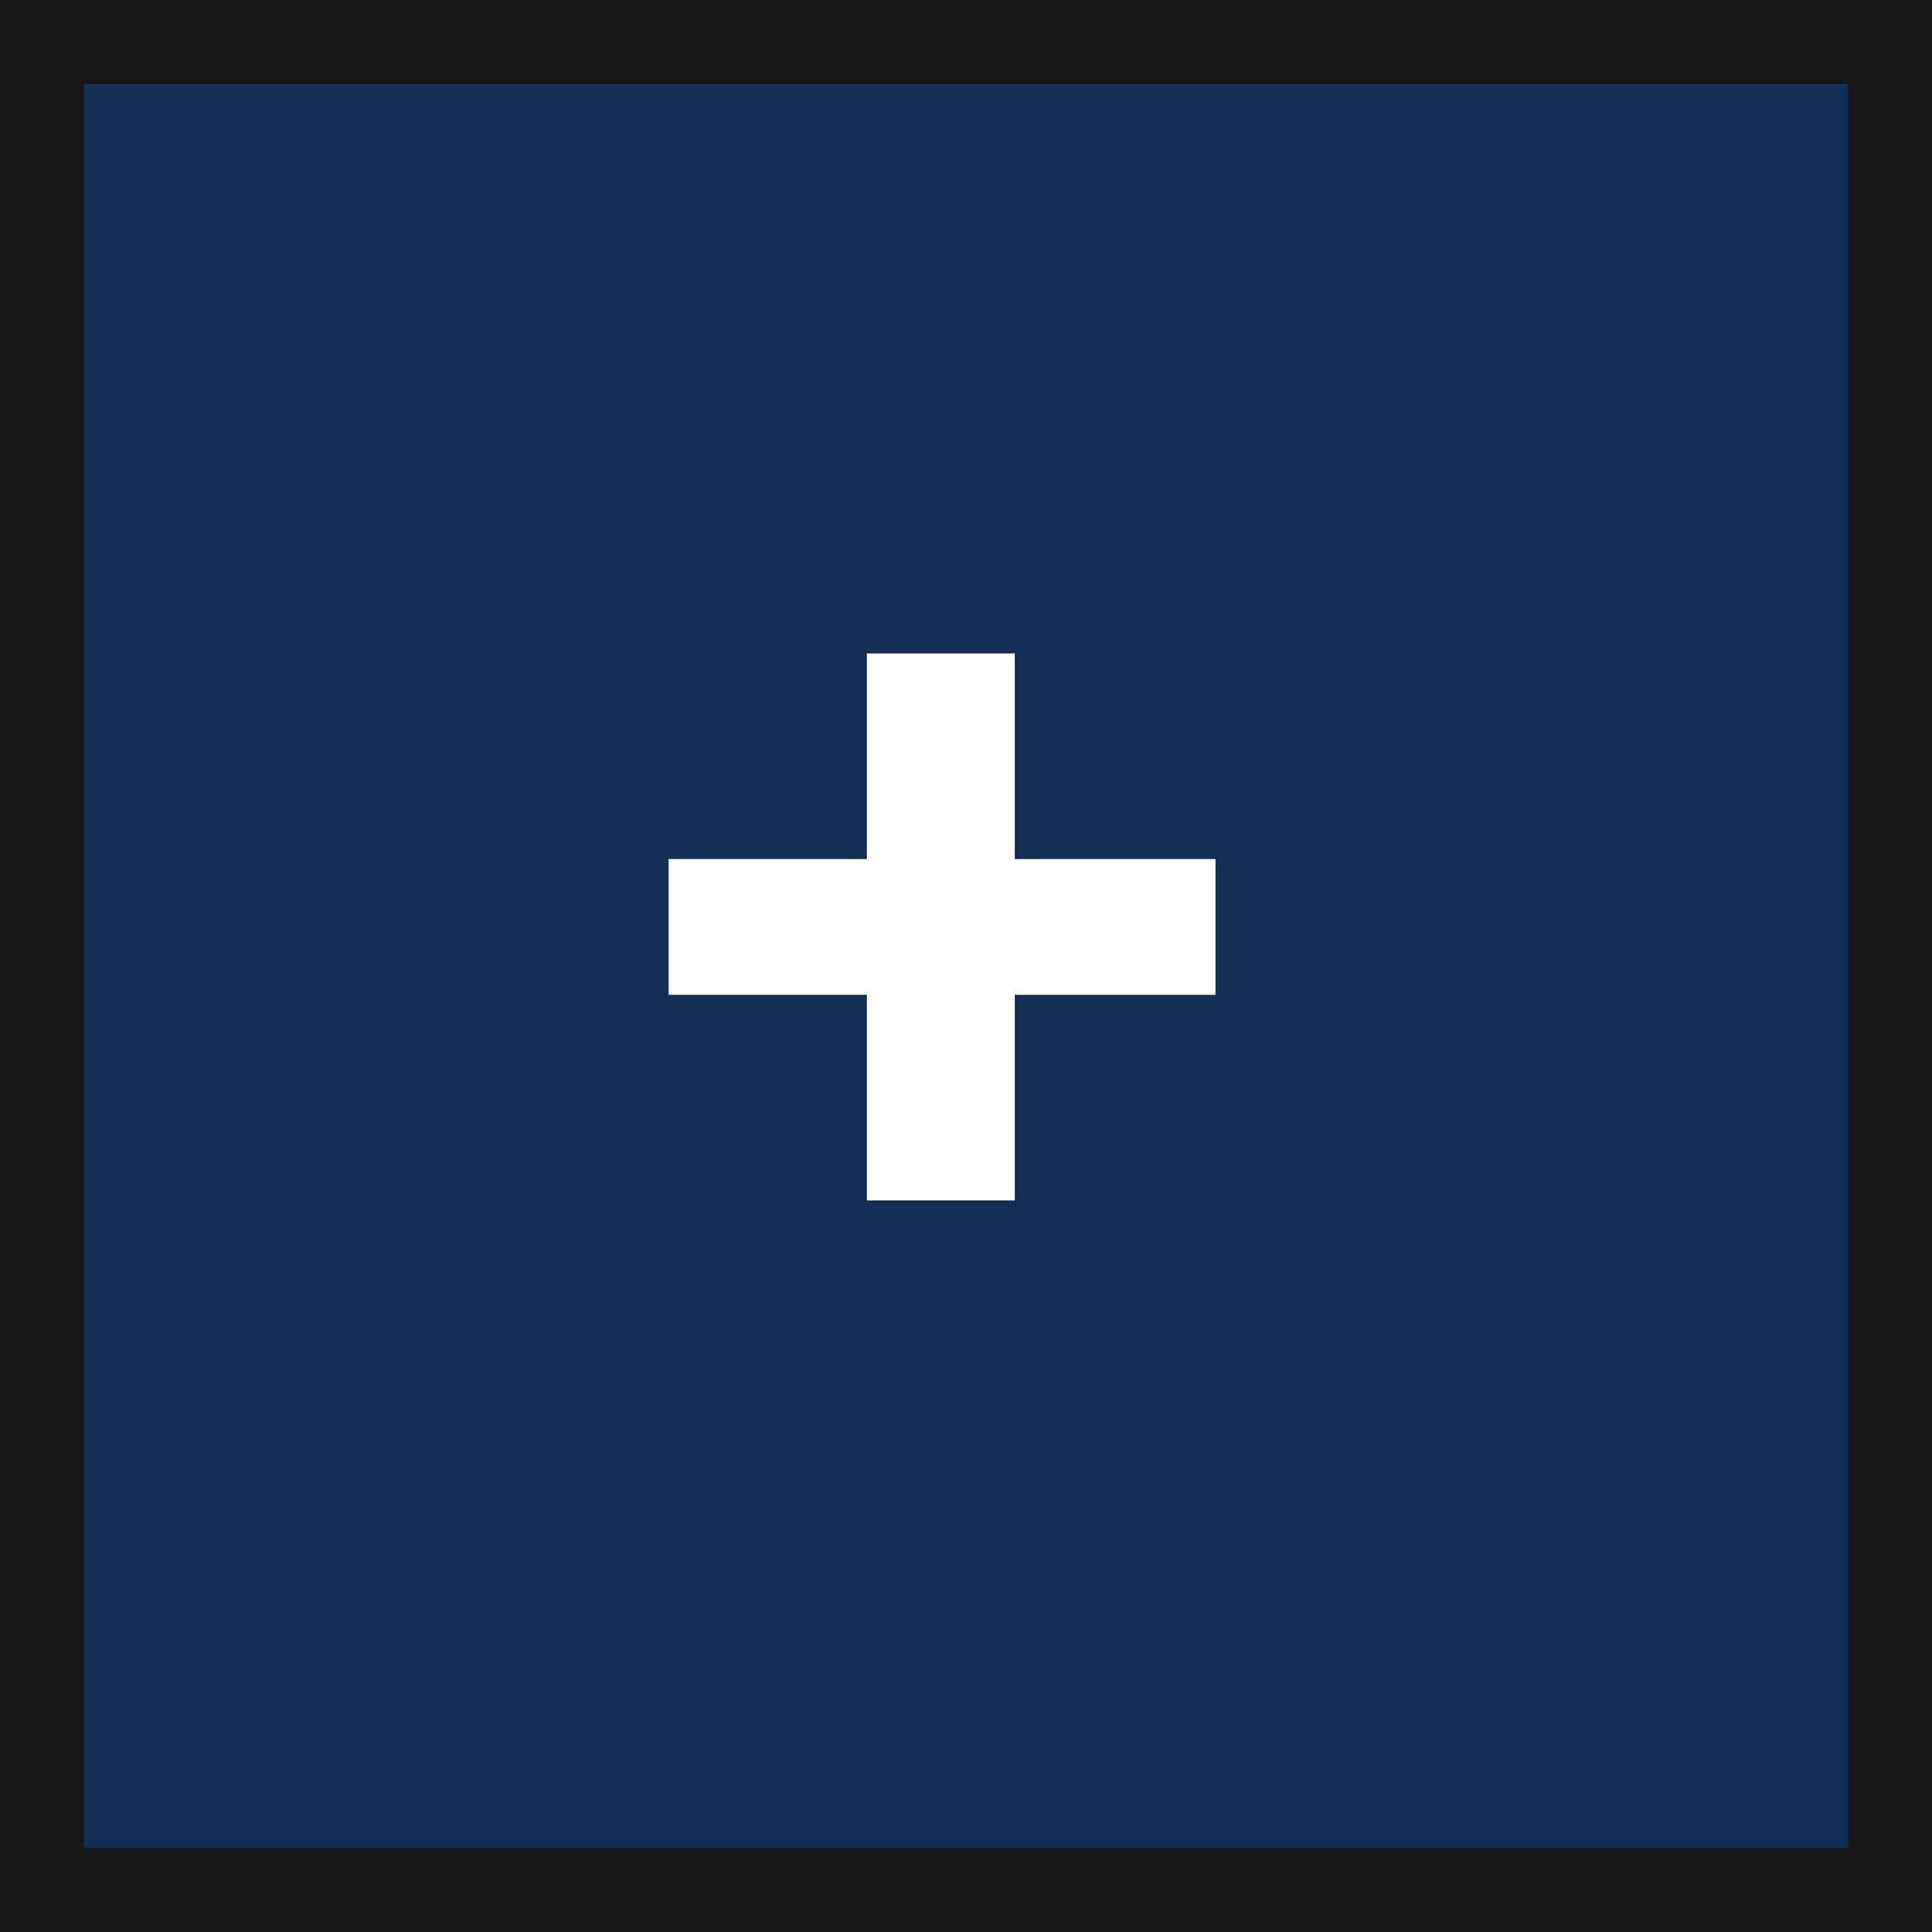
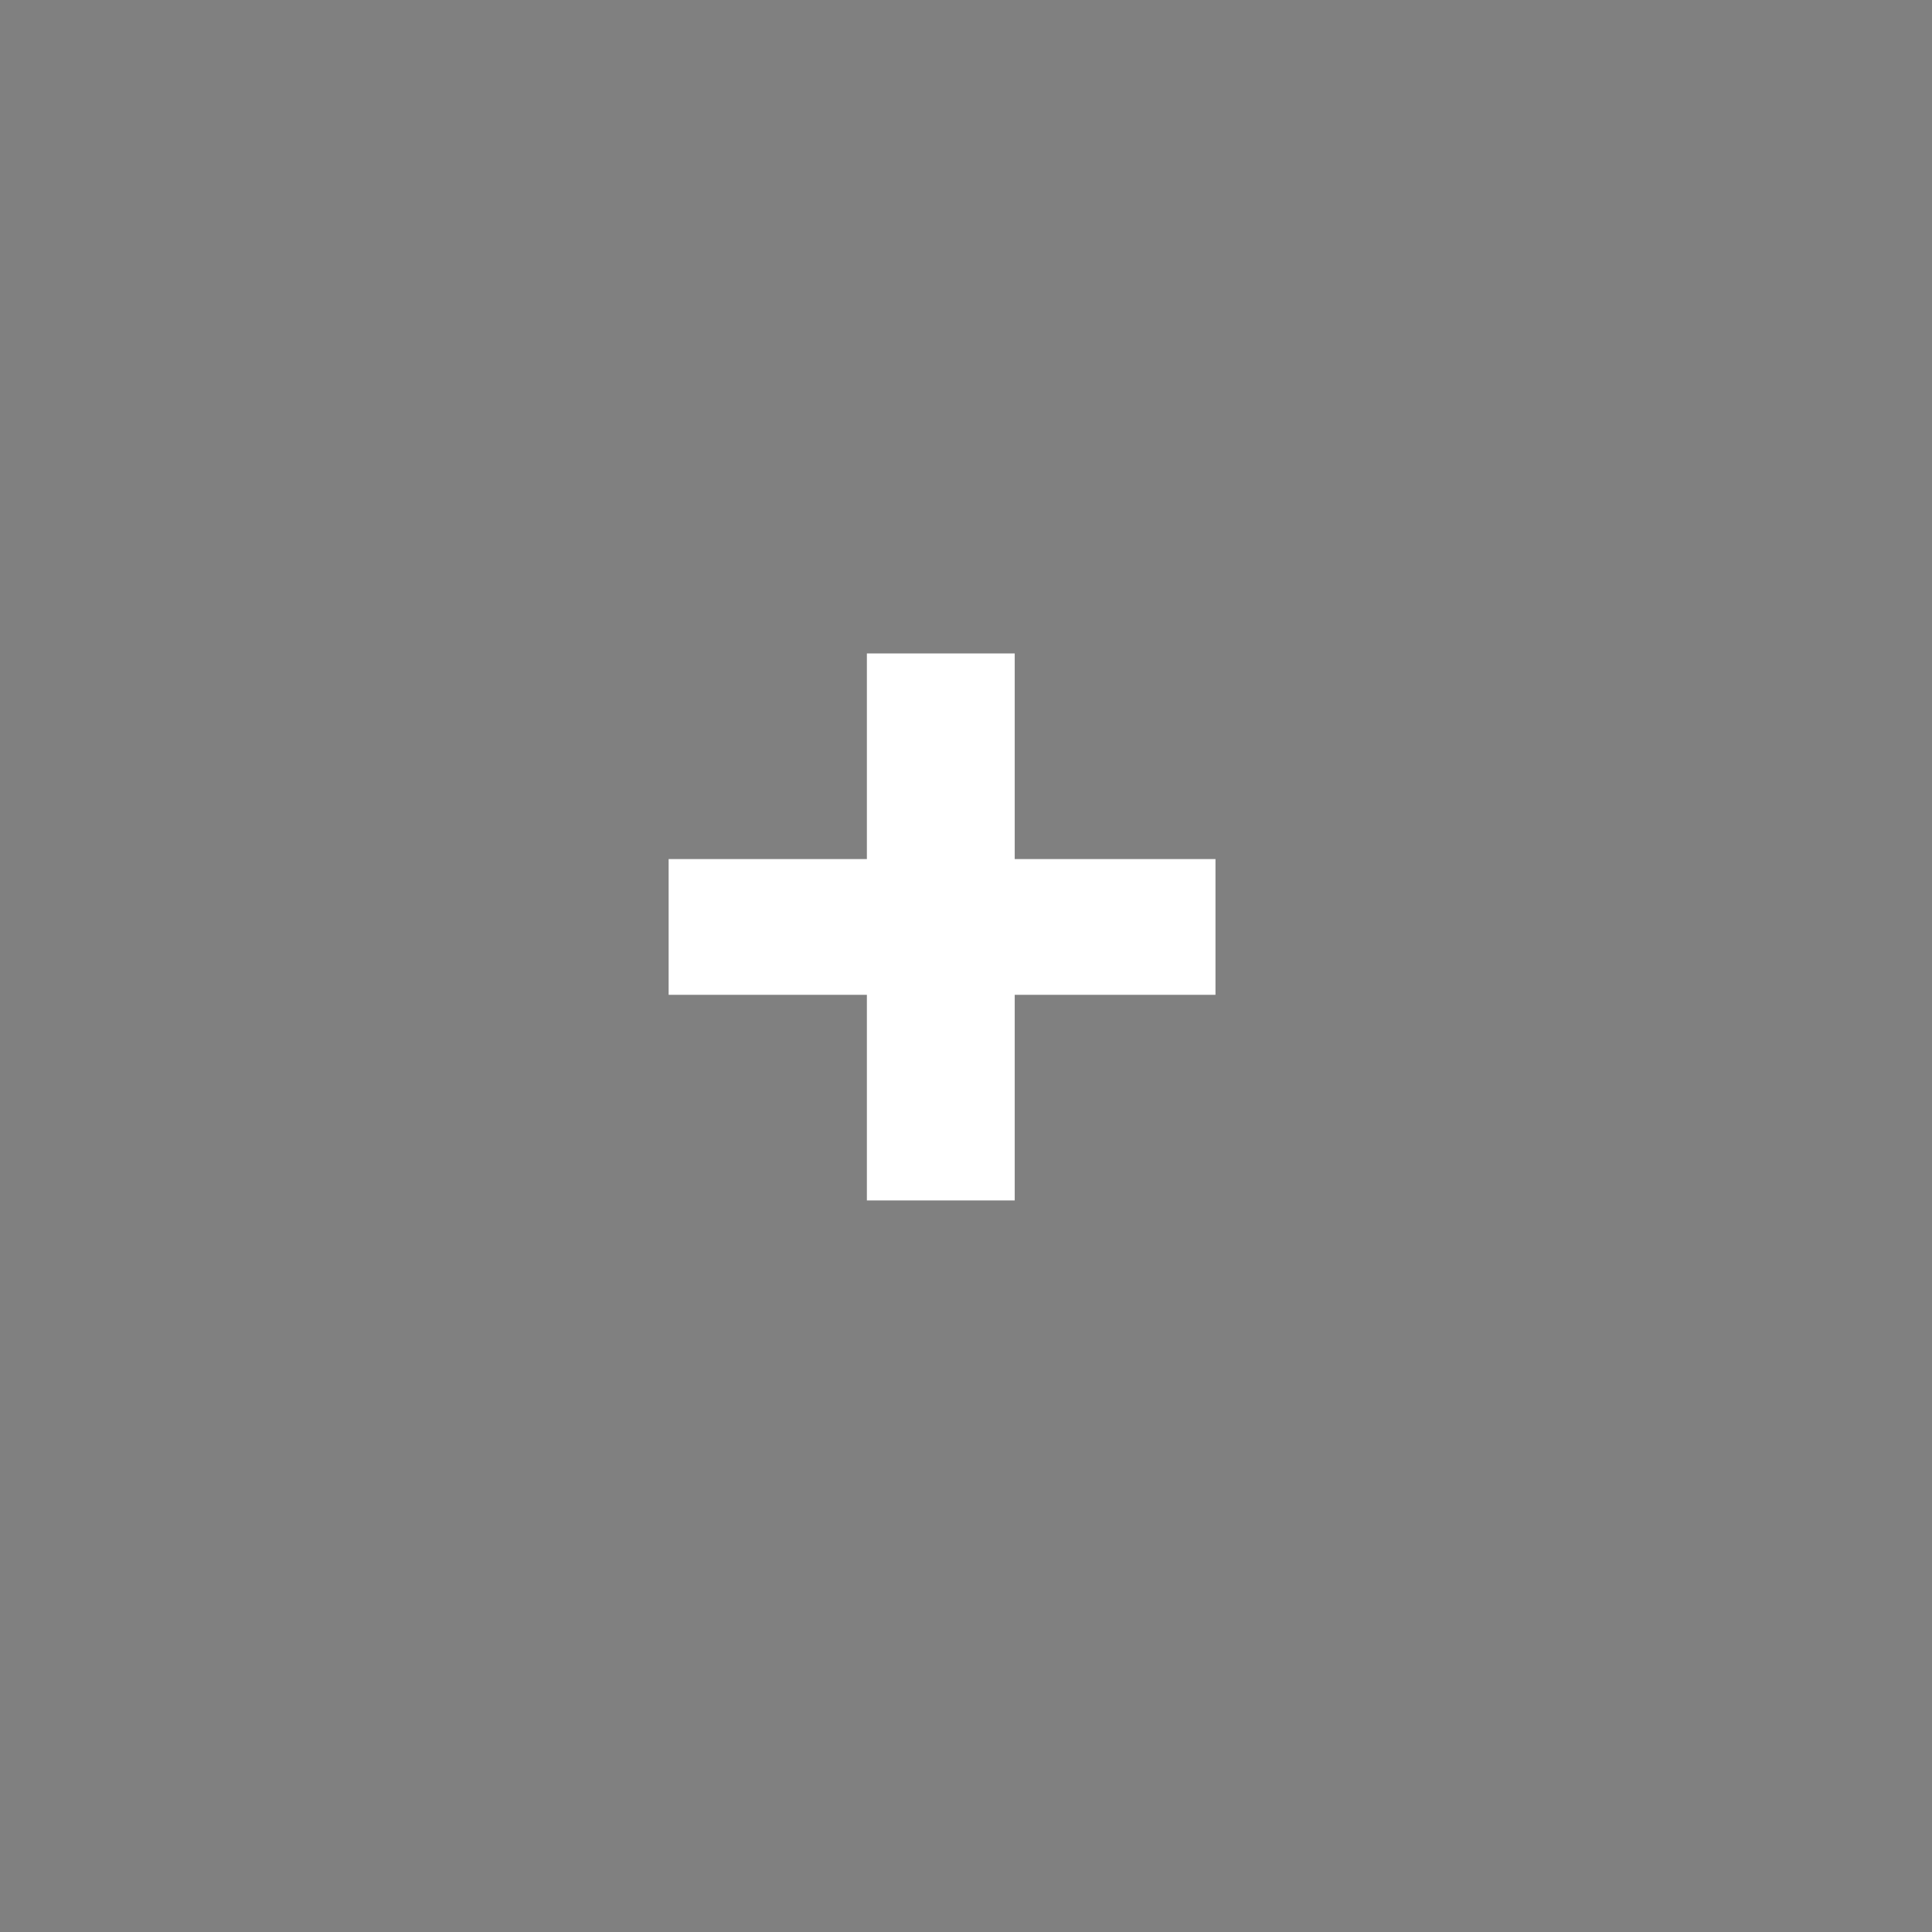
<svg xmlns="http://www.w3.org/2000/svg" id="_" data-name="+" width="23" height="23" viewBox="0 0 23 23">
  <rect x="0" y="0" width="23" height="23" fill="#808080" stroke="none" />
  <defs>
    <style>
      .cls-1 {
        fill: #142e53;
        stroke: #161618;
        stroke-width: 1px;
      }

      .cls-2 {
        fill: #fff;
        fill-rule: evenodd;
      }
    </style>
  </defs>
-   <rect class="cls-1" x="0.5" y="0.5" width="22" height="22" />
  <path id="_2" data-name="+" class="cls-2" d="M1160.58,619.279h-1.76v2.448h-2.36v1.616h2.36v2.448h1.76v-2.448h2.39v-1.616h-2.39v-2.448Z" transform="translate(-1148.5 -611.5)" />
</svg>